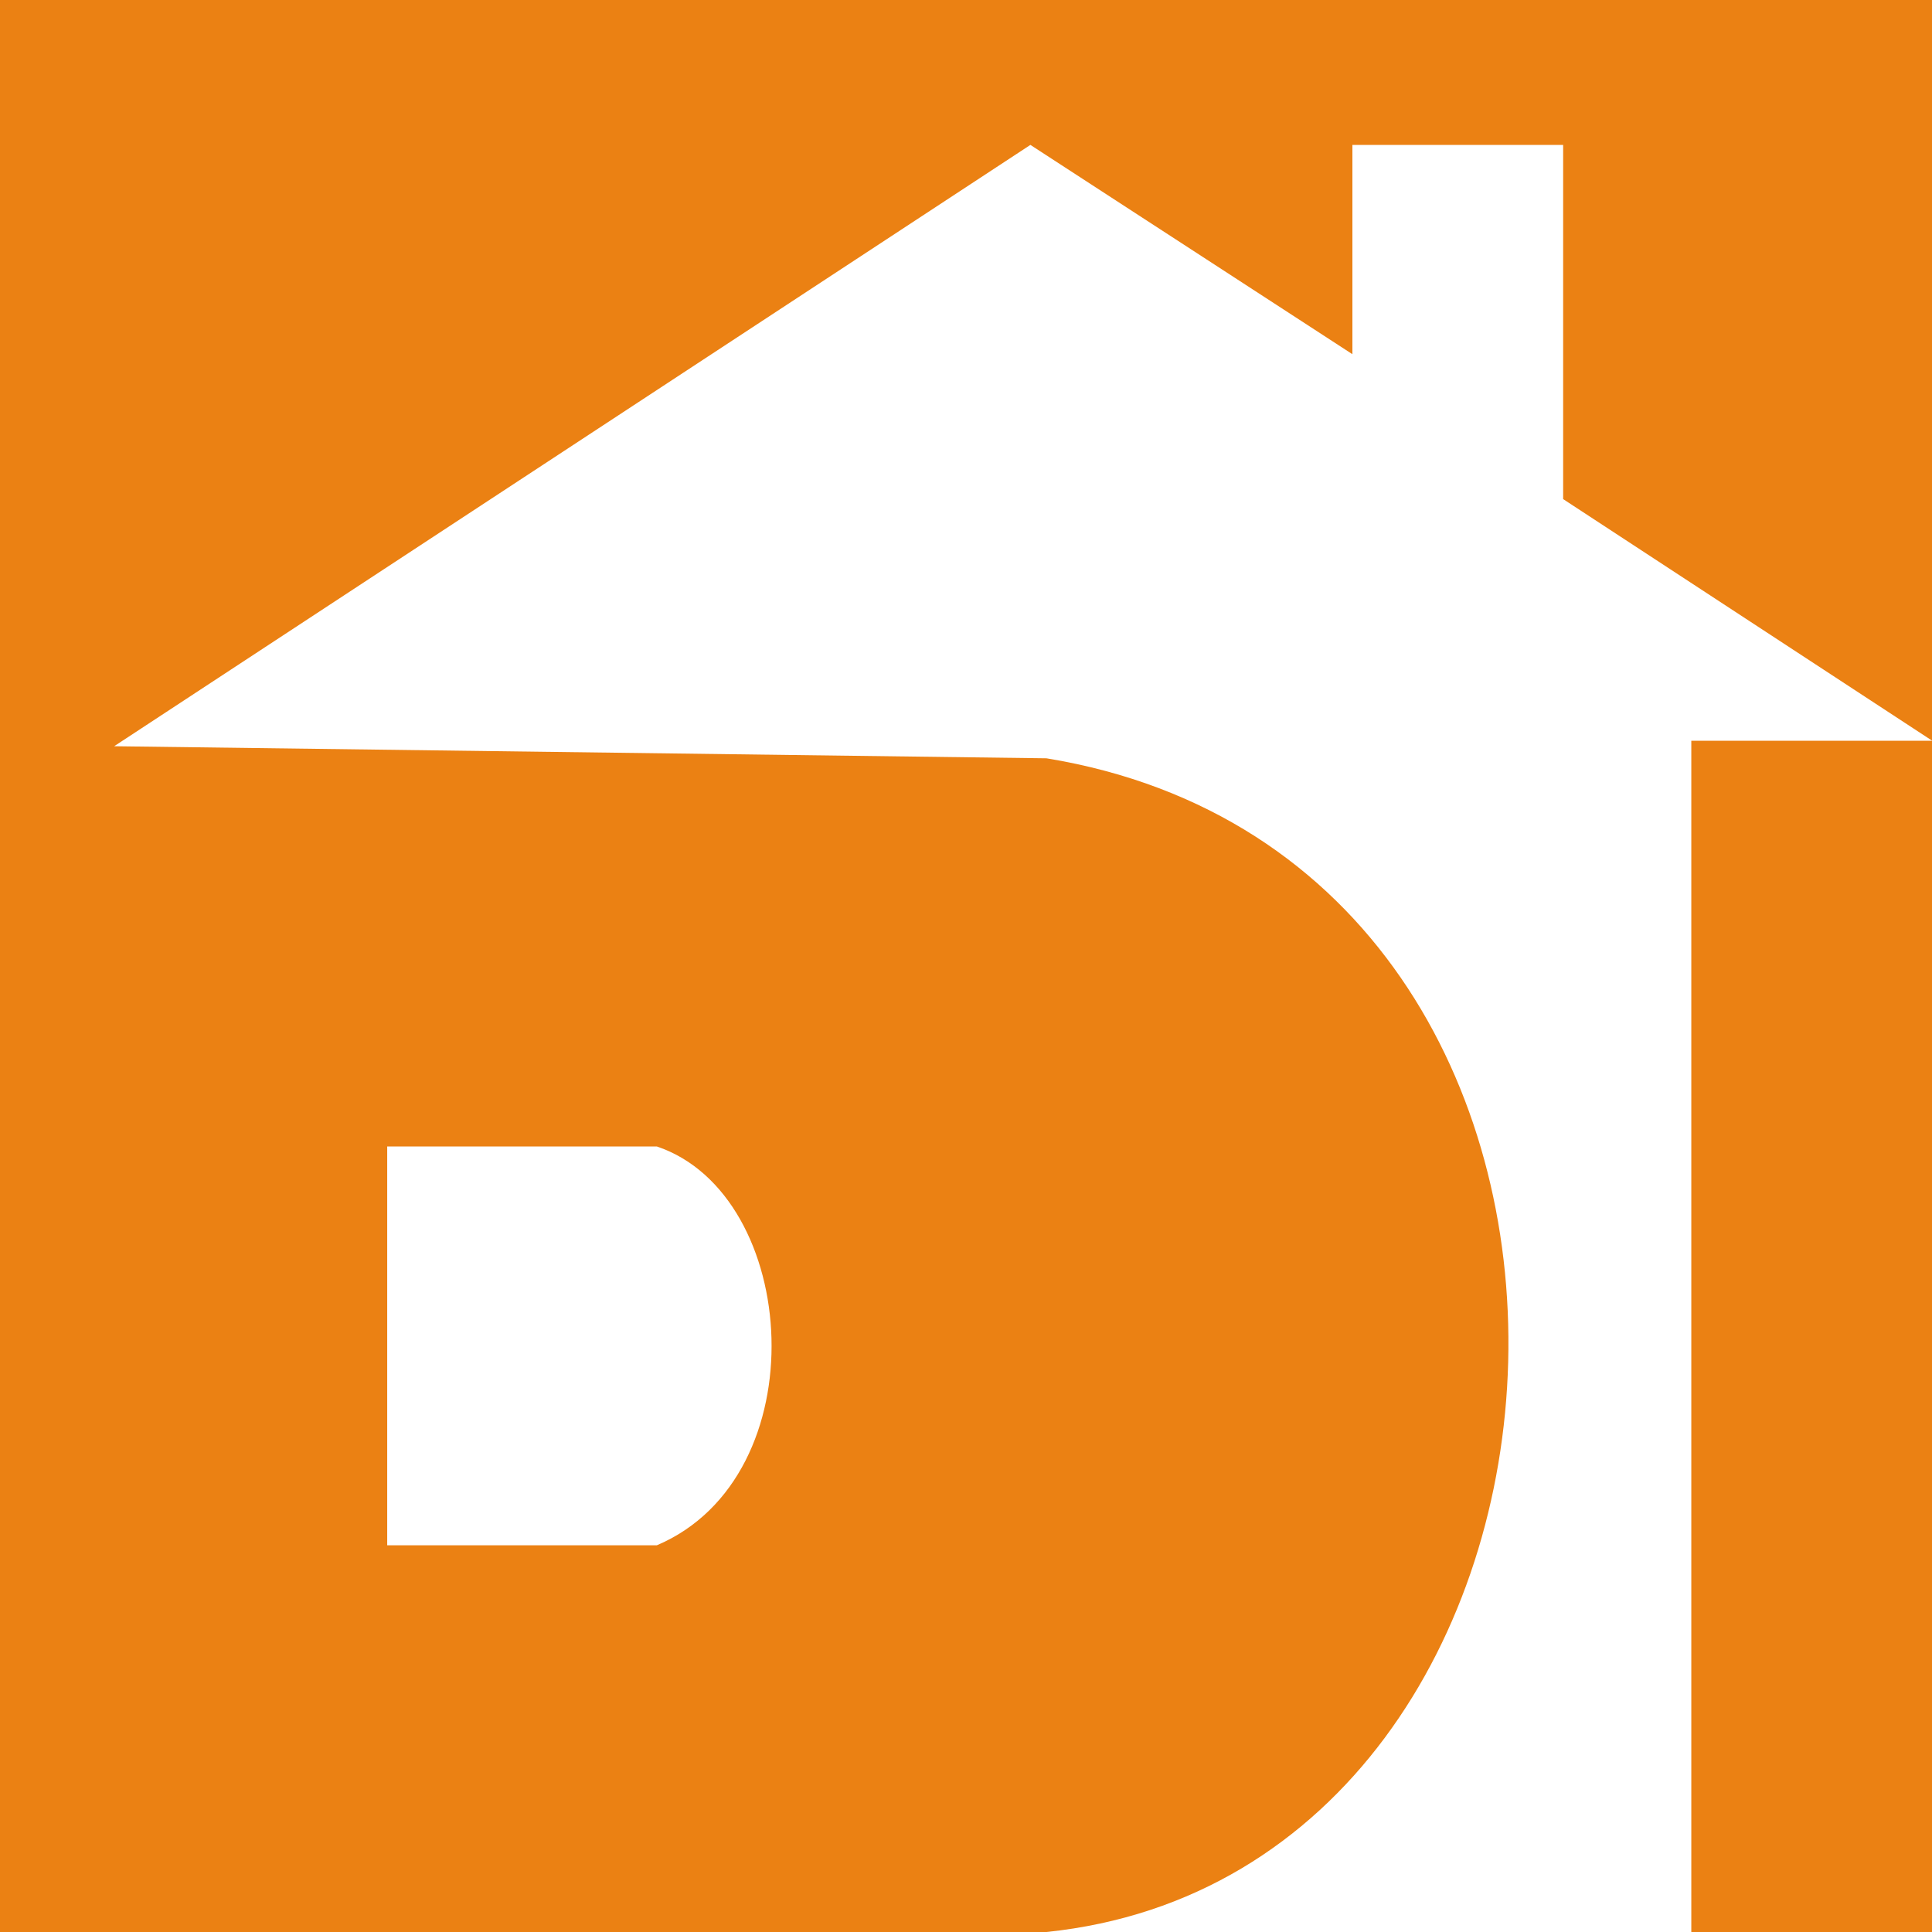
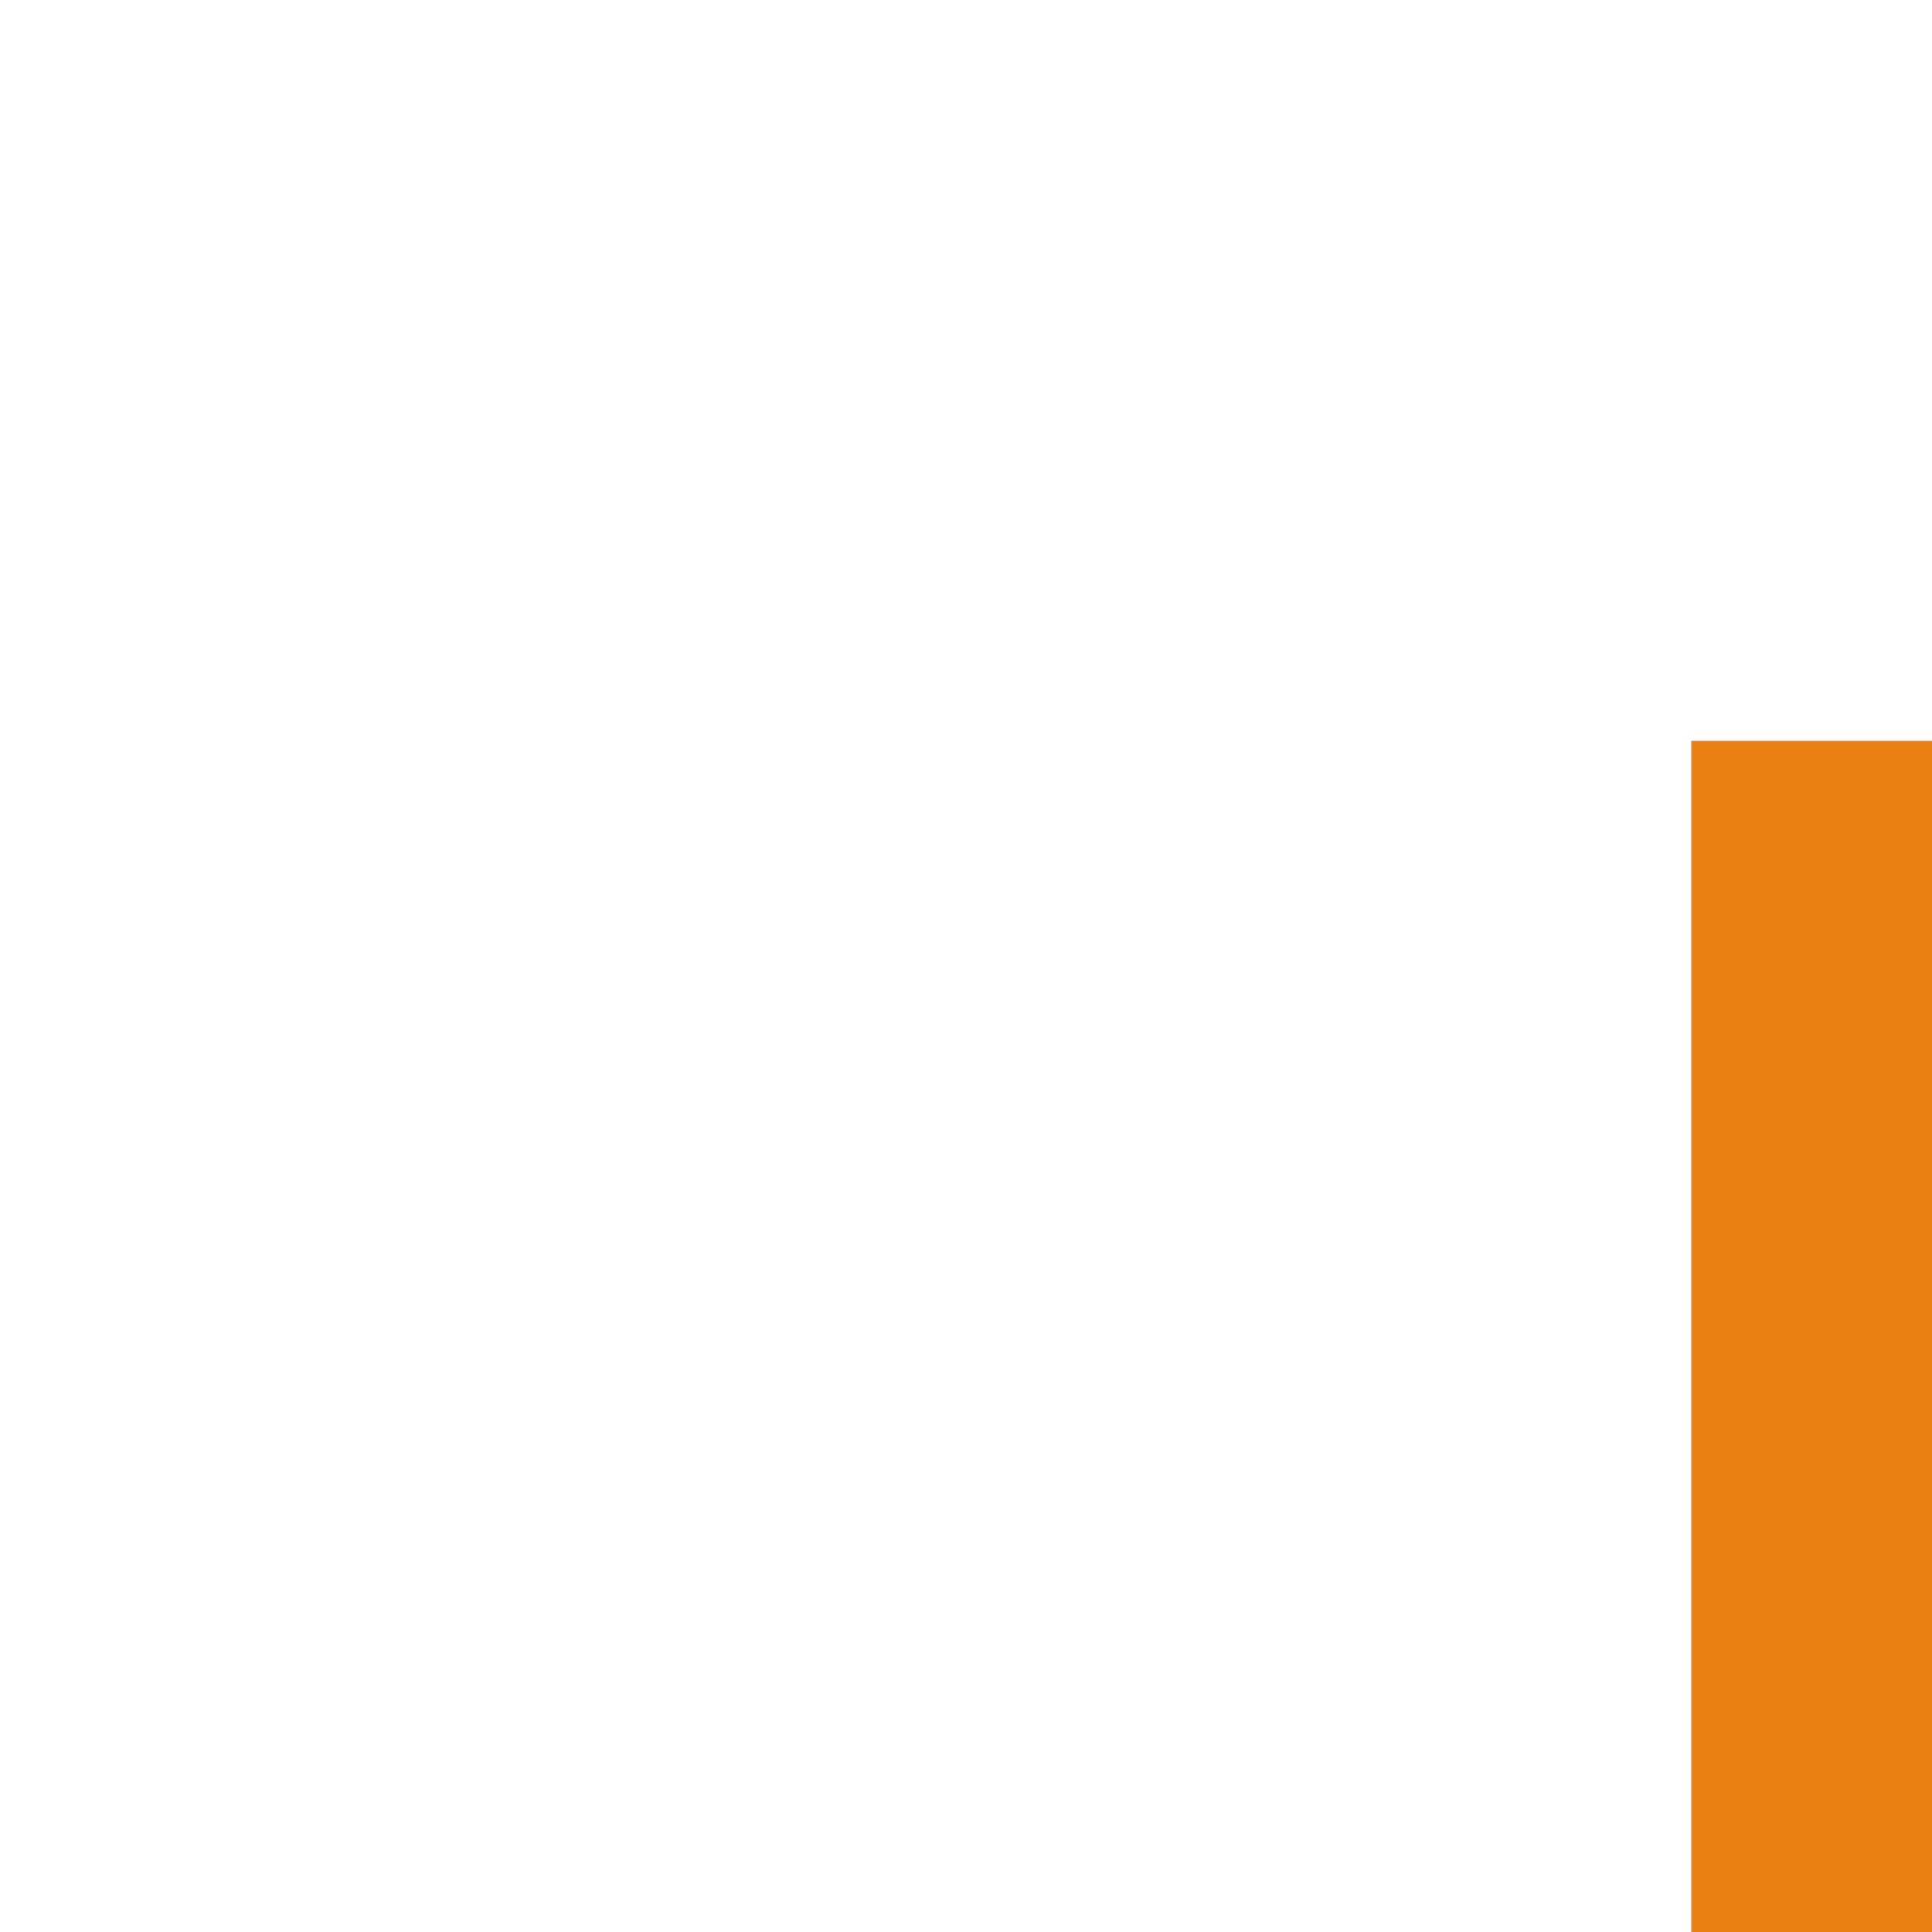
<svg xmlns="http://www.w3.org/2000/svg" viewBox="0 0 120 120">
  <defs>
    <style>.b5ac05b8-4c93-4f32-a86a-1bb5dcac171d{fill:#eb8113;}</style>
  </defs>
  <title>logo</title>
  <g id="aa162493-adc9-4561-98c6-cabd26dcccdd" data-name="Слой 2">
    <g id="e53f671a-20d8-49b9-9998-f8aa28d8ee69" data-name="Слой 1">
-       <path class="b5ac05b8-4c93-4f32-a86a-1bb5dcac171d" d="M0,0V120H65c36.47-3.78,40-66.34,0-72.9L7.09,46.35,64,9,84,22V9H97.09V31L120,46V0ZM24.05,71.21H40.8c8.91,3,10.07,20.49,0,24.77H24.05Z" />
      <rect class="b5ac05b8-4c93-4f32-a86a-1bb5dcac171d" x="105.05" y="46.01" width="14.95" height="73.99" />
    </g>
  </g>
</svg>